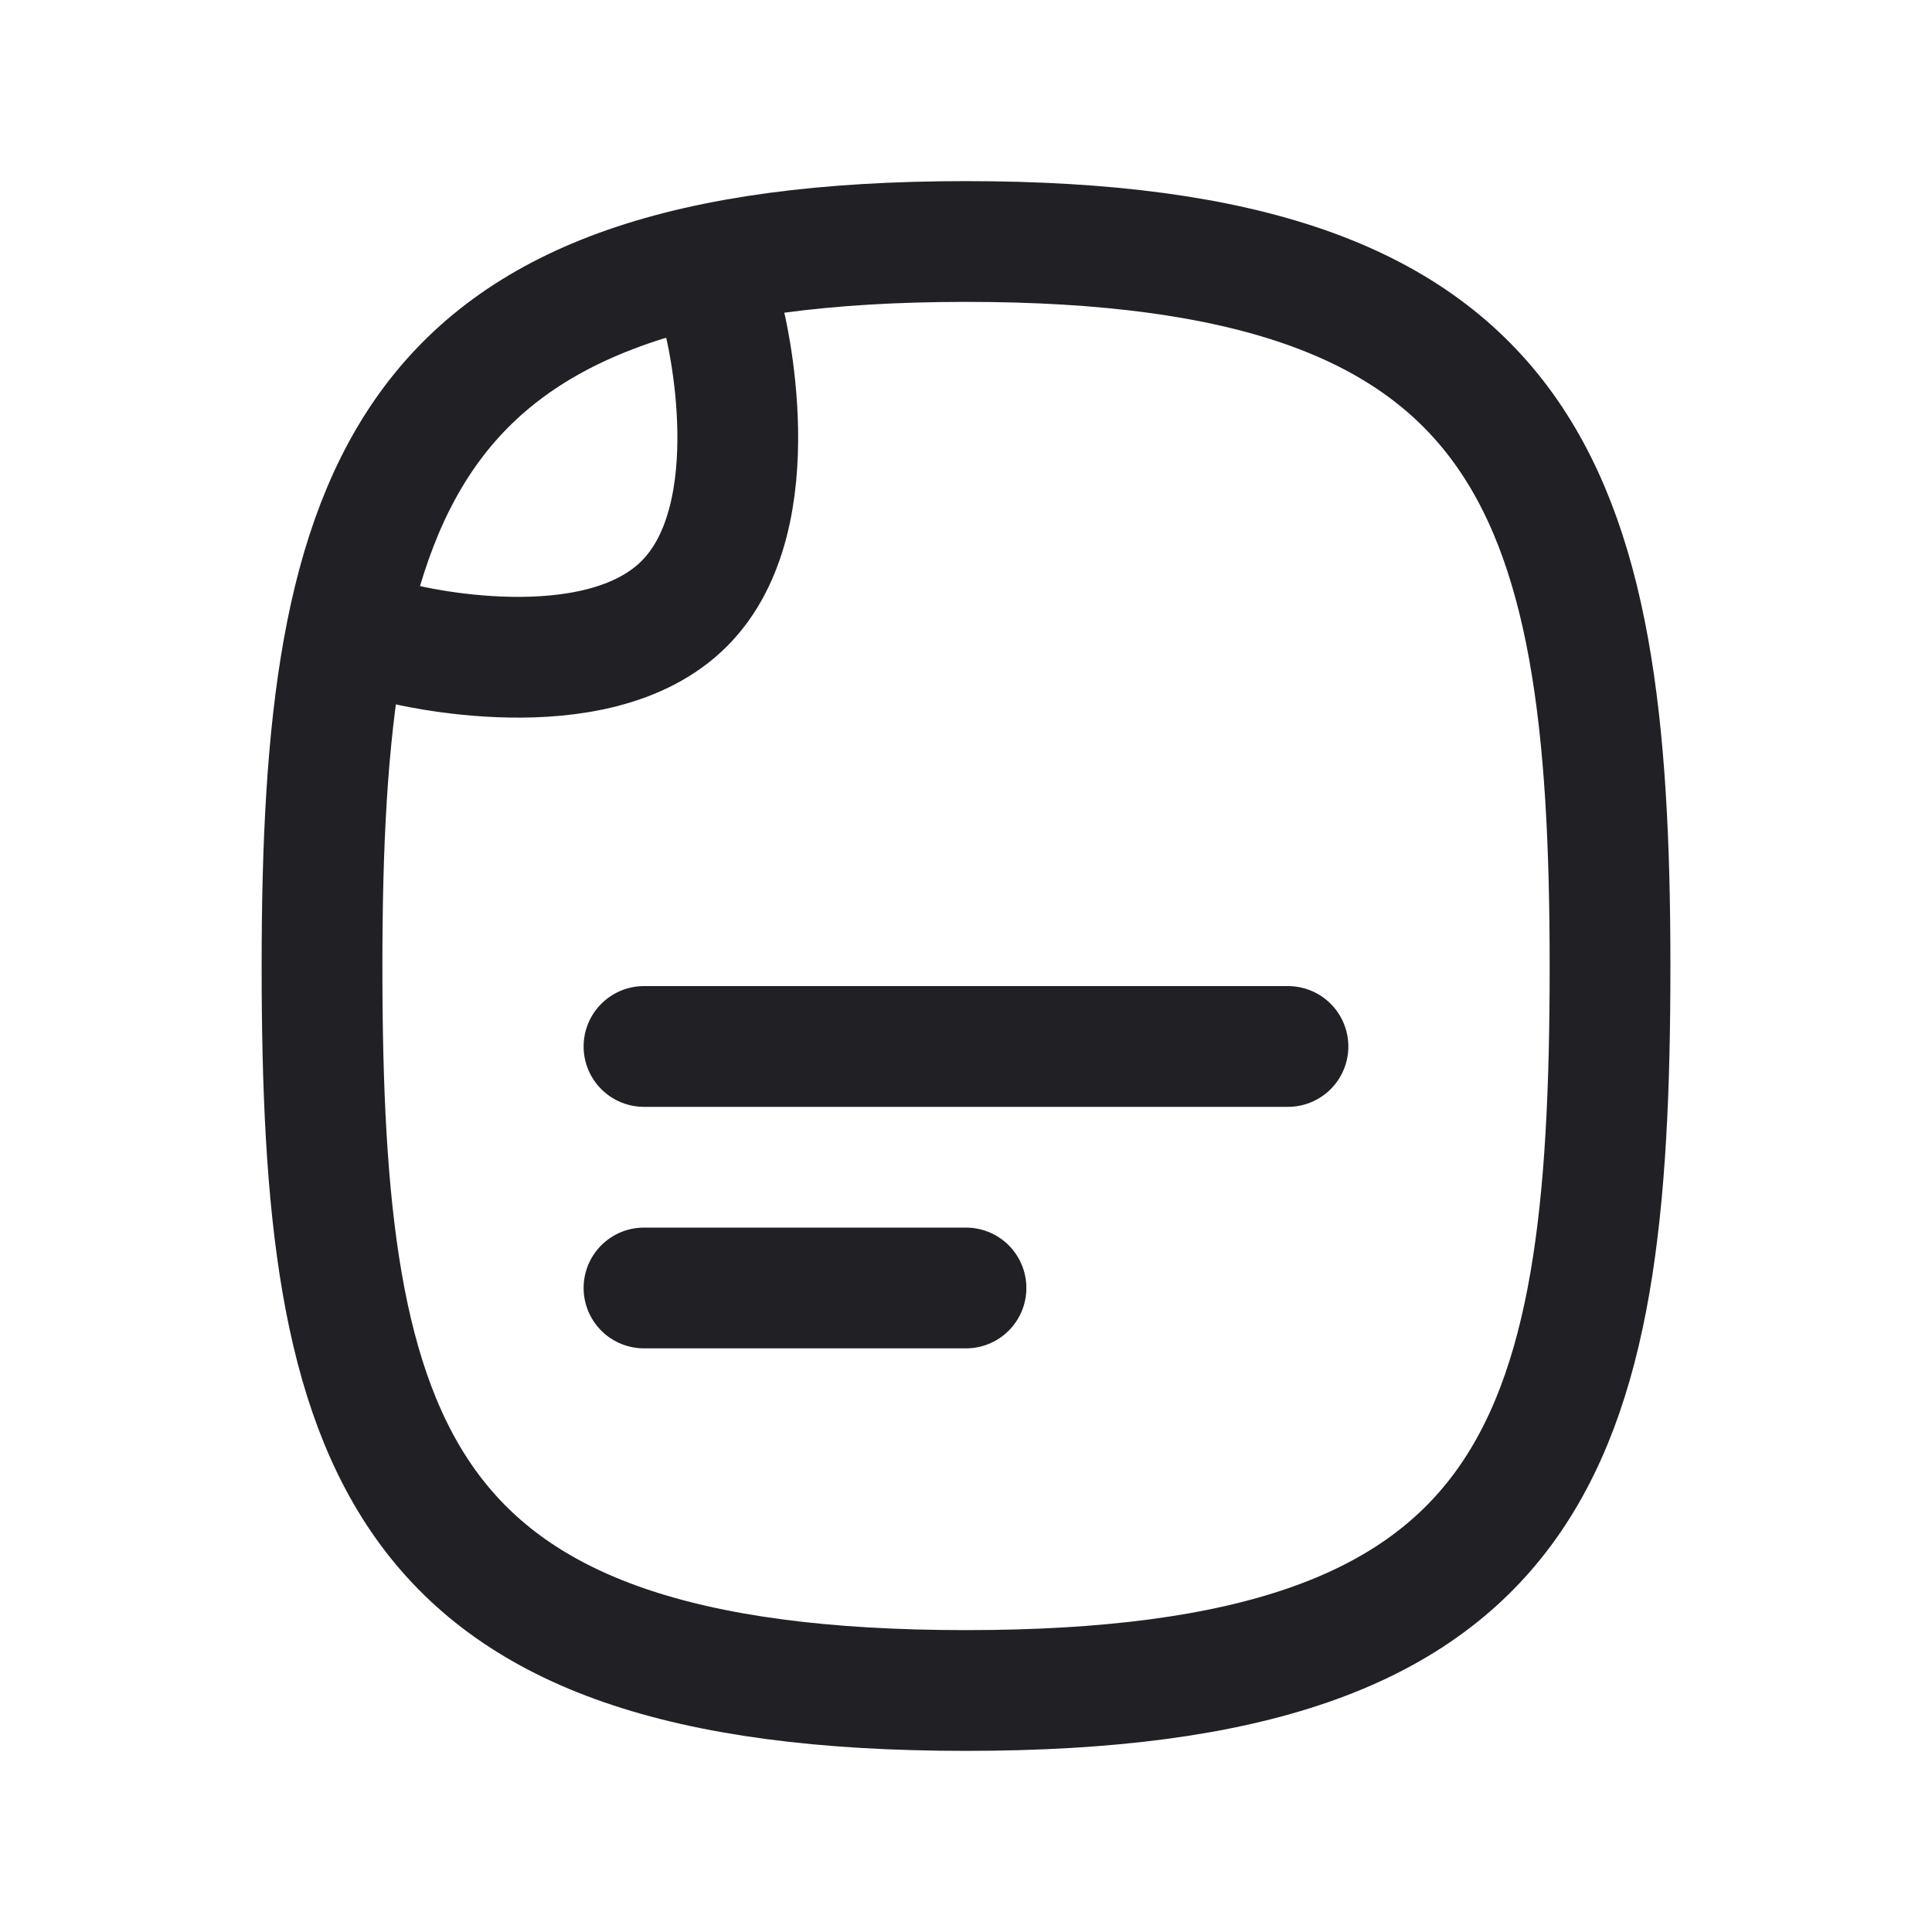
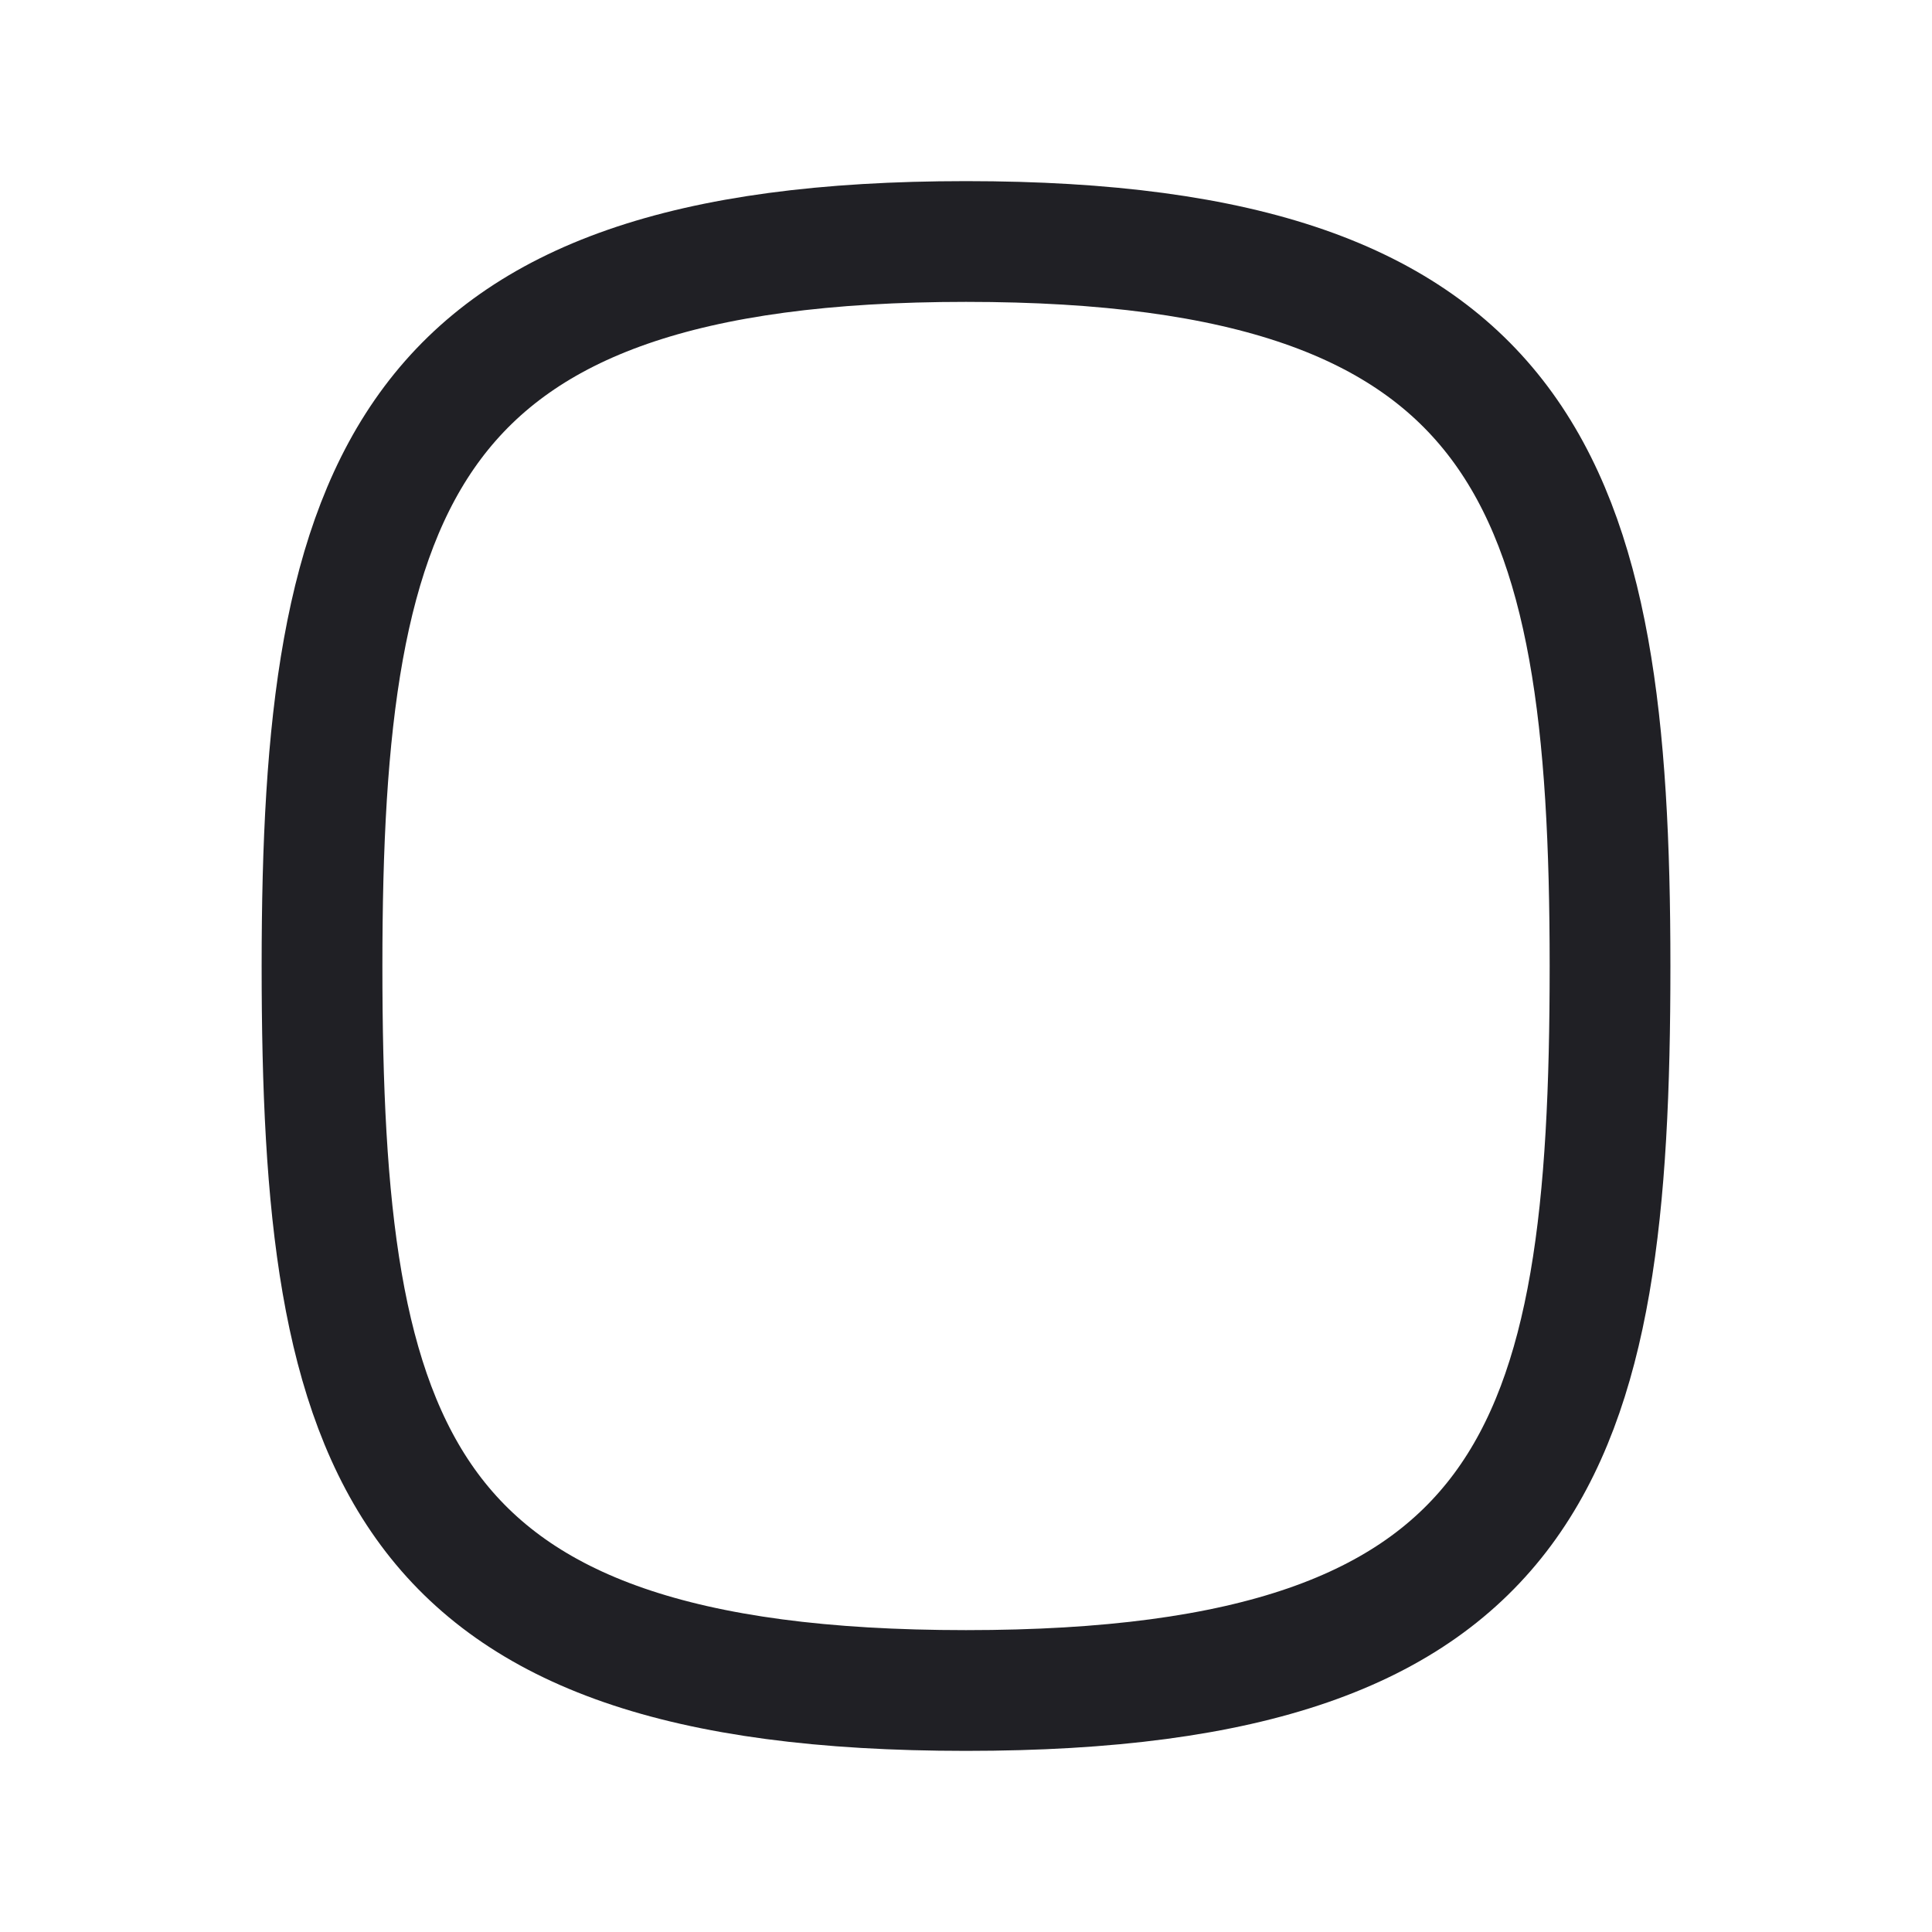
<svg xmlns="http://www.w3.org/2000/svg" width="40" height="40" fill="none">
  <path d="M33.334 20c0 10-1.482 15-13.334 15S6.667 30 6.667 20 8.334 5 20 5c11.667 0 13.334 5 13.334 15z" stroke="#202025" stroke-width="2.5" stroke-linecap="round" stroke-linejoin="round" />
-   <path d="M15 6.666s1.007 3.992-.834 5.833c-1.84 1.841-5.833.834-5.833.834m5 13.333H20m-6.667-5h13.333" stroke="#202025" stroke-width="2.5" stroke-linecap="round" stroke-linejoin="round" />
</svg>